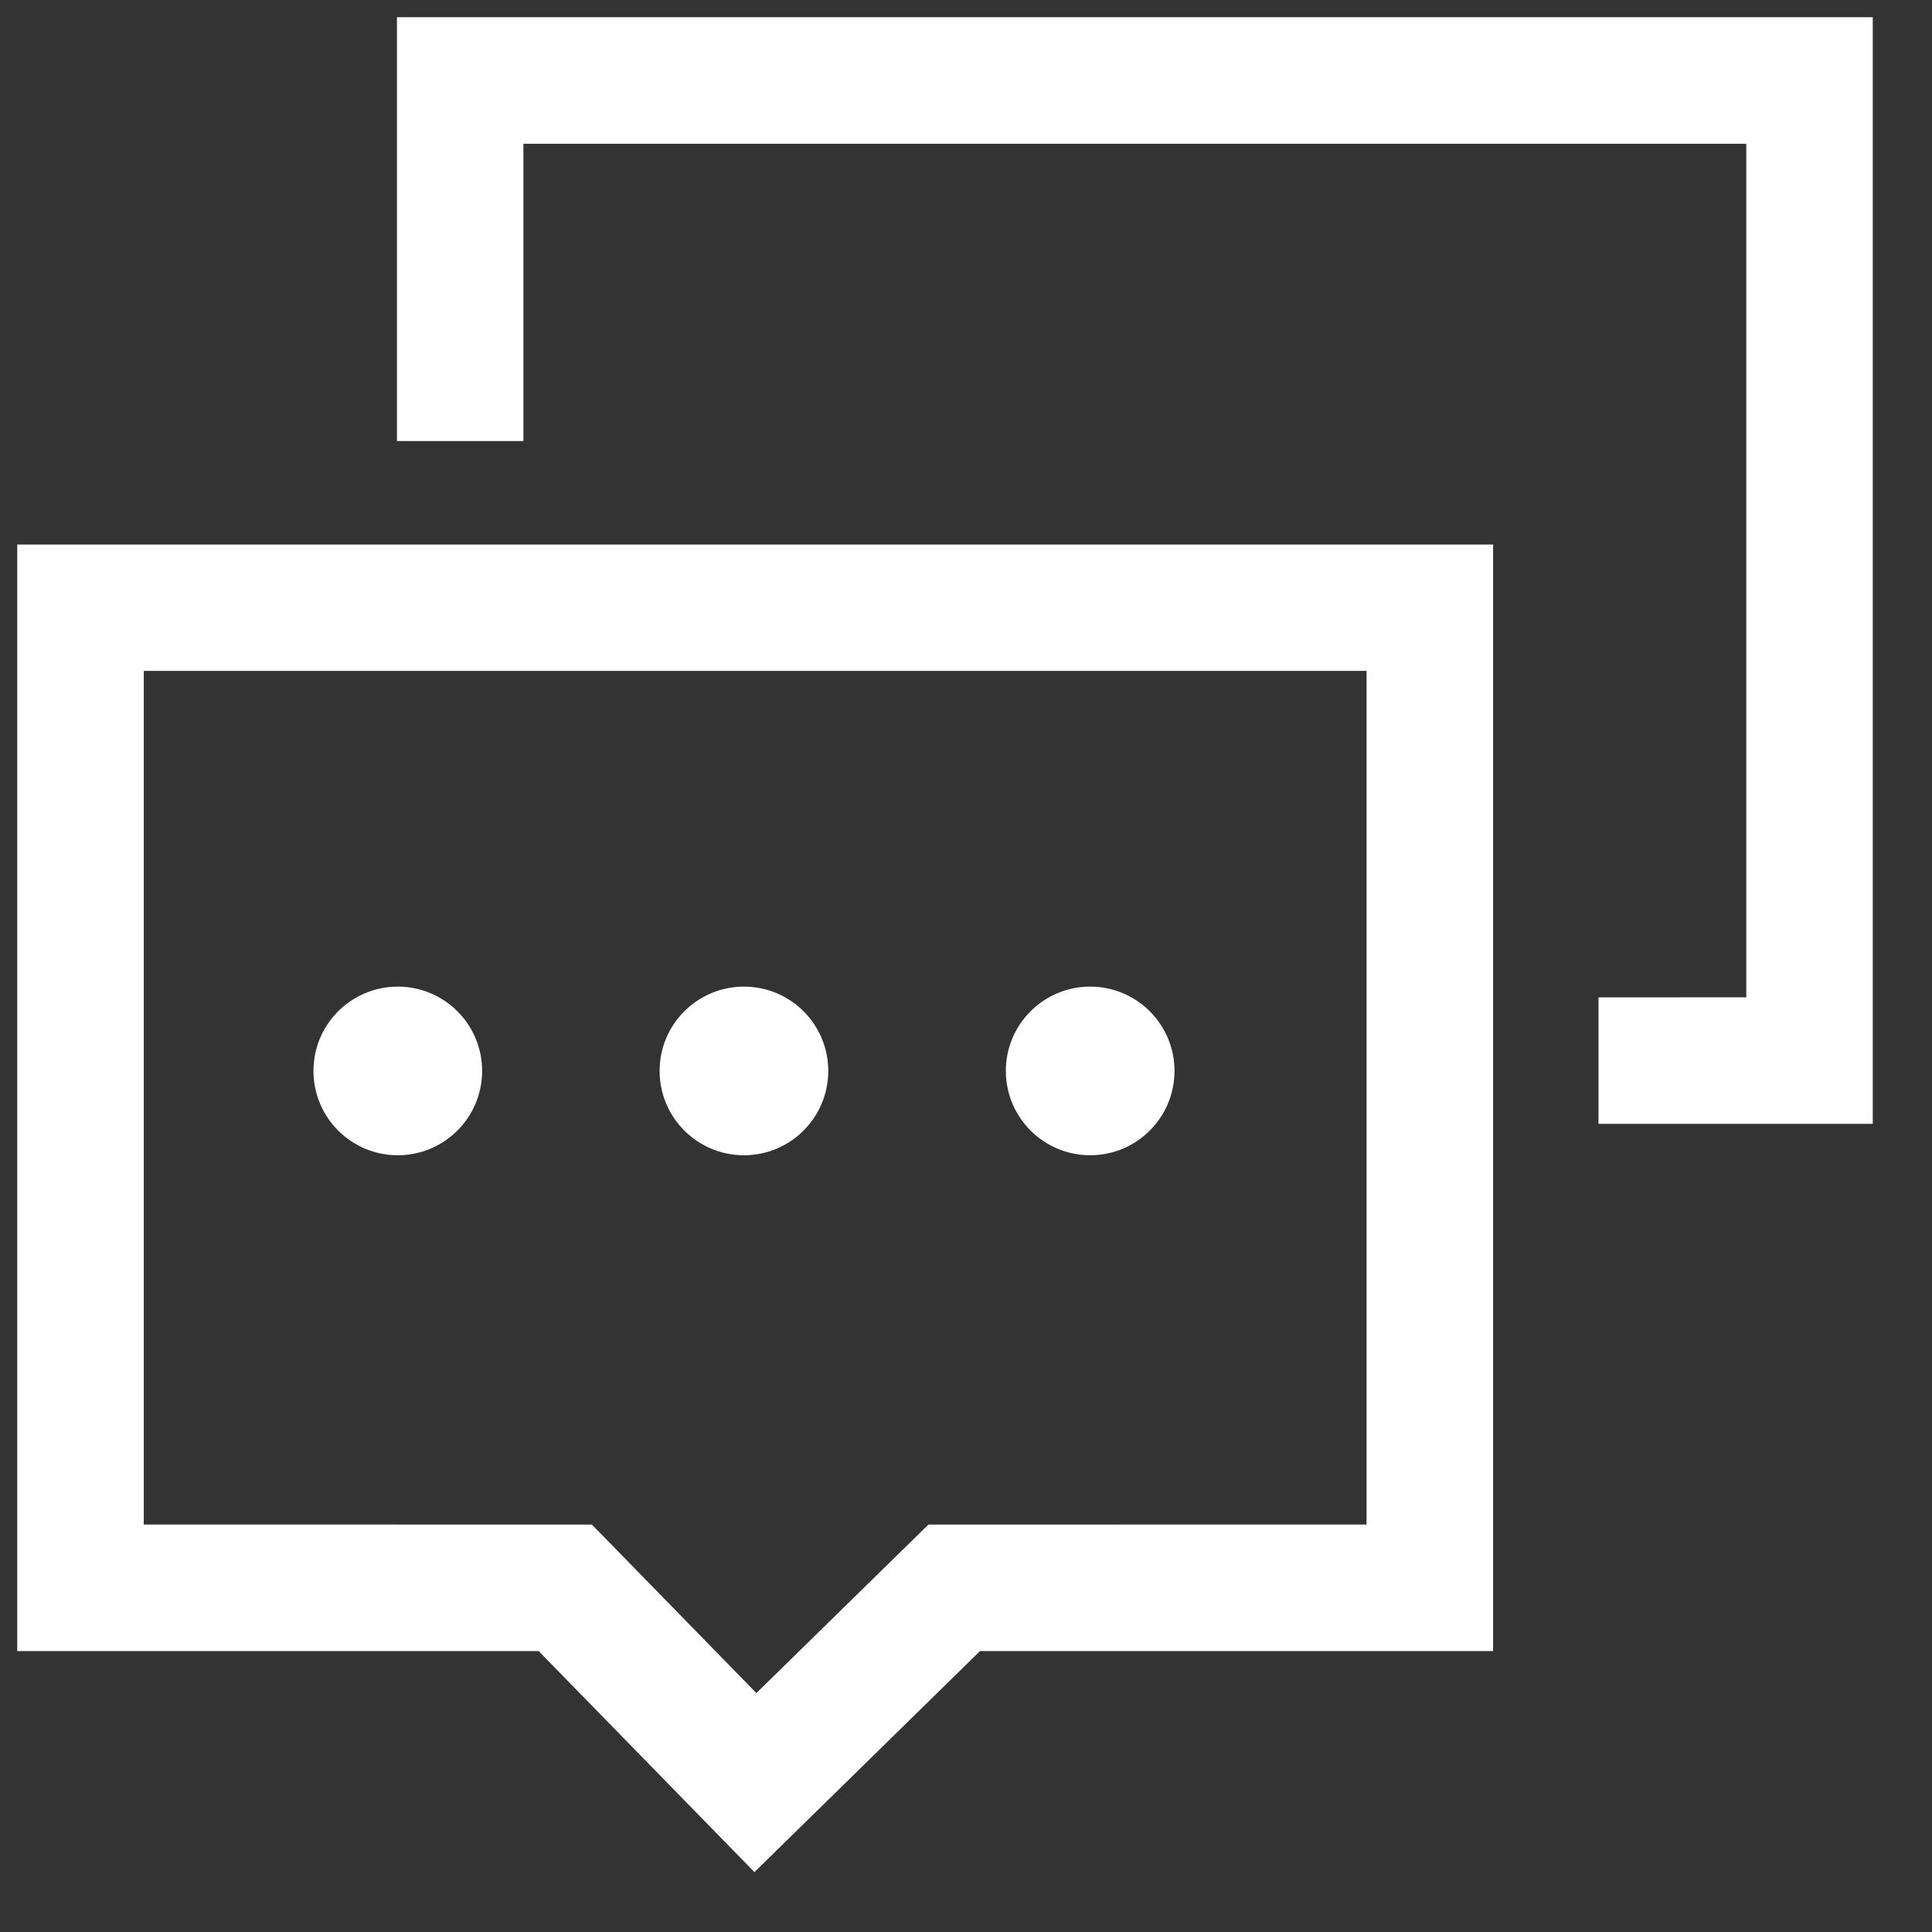
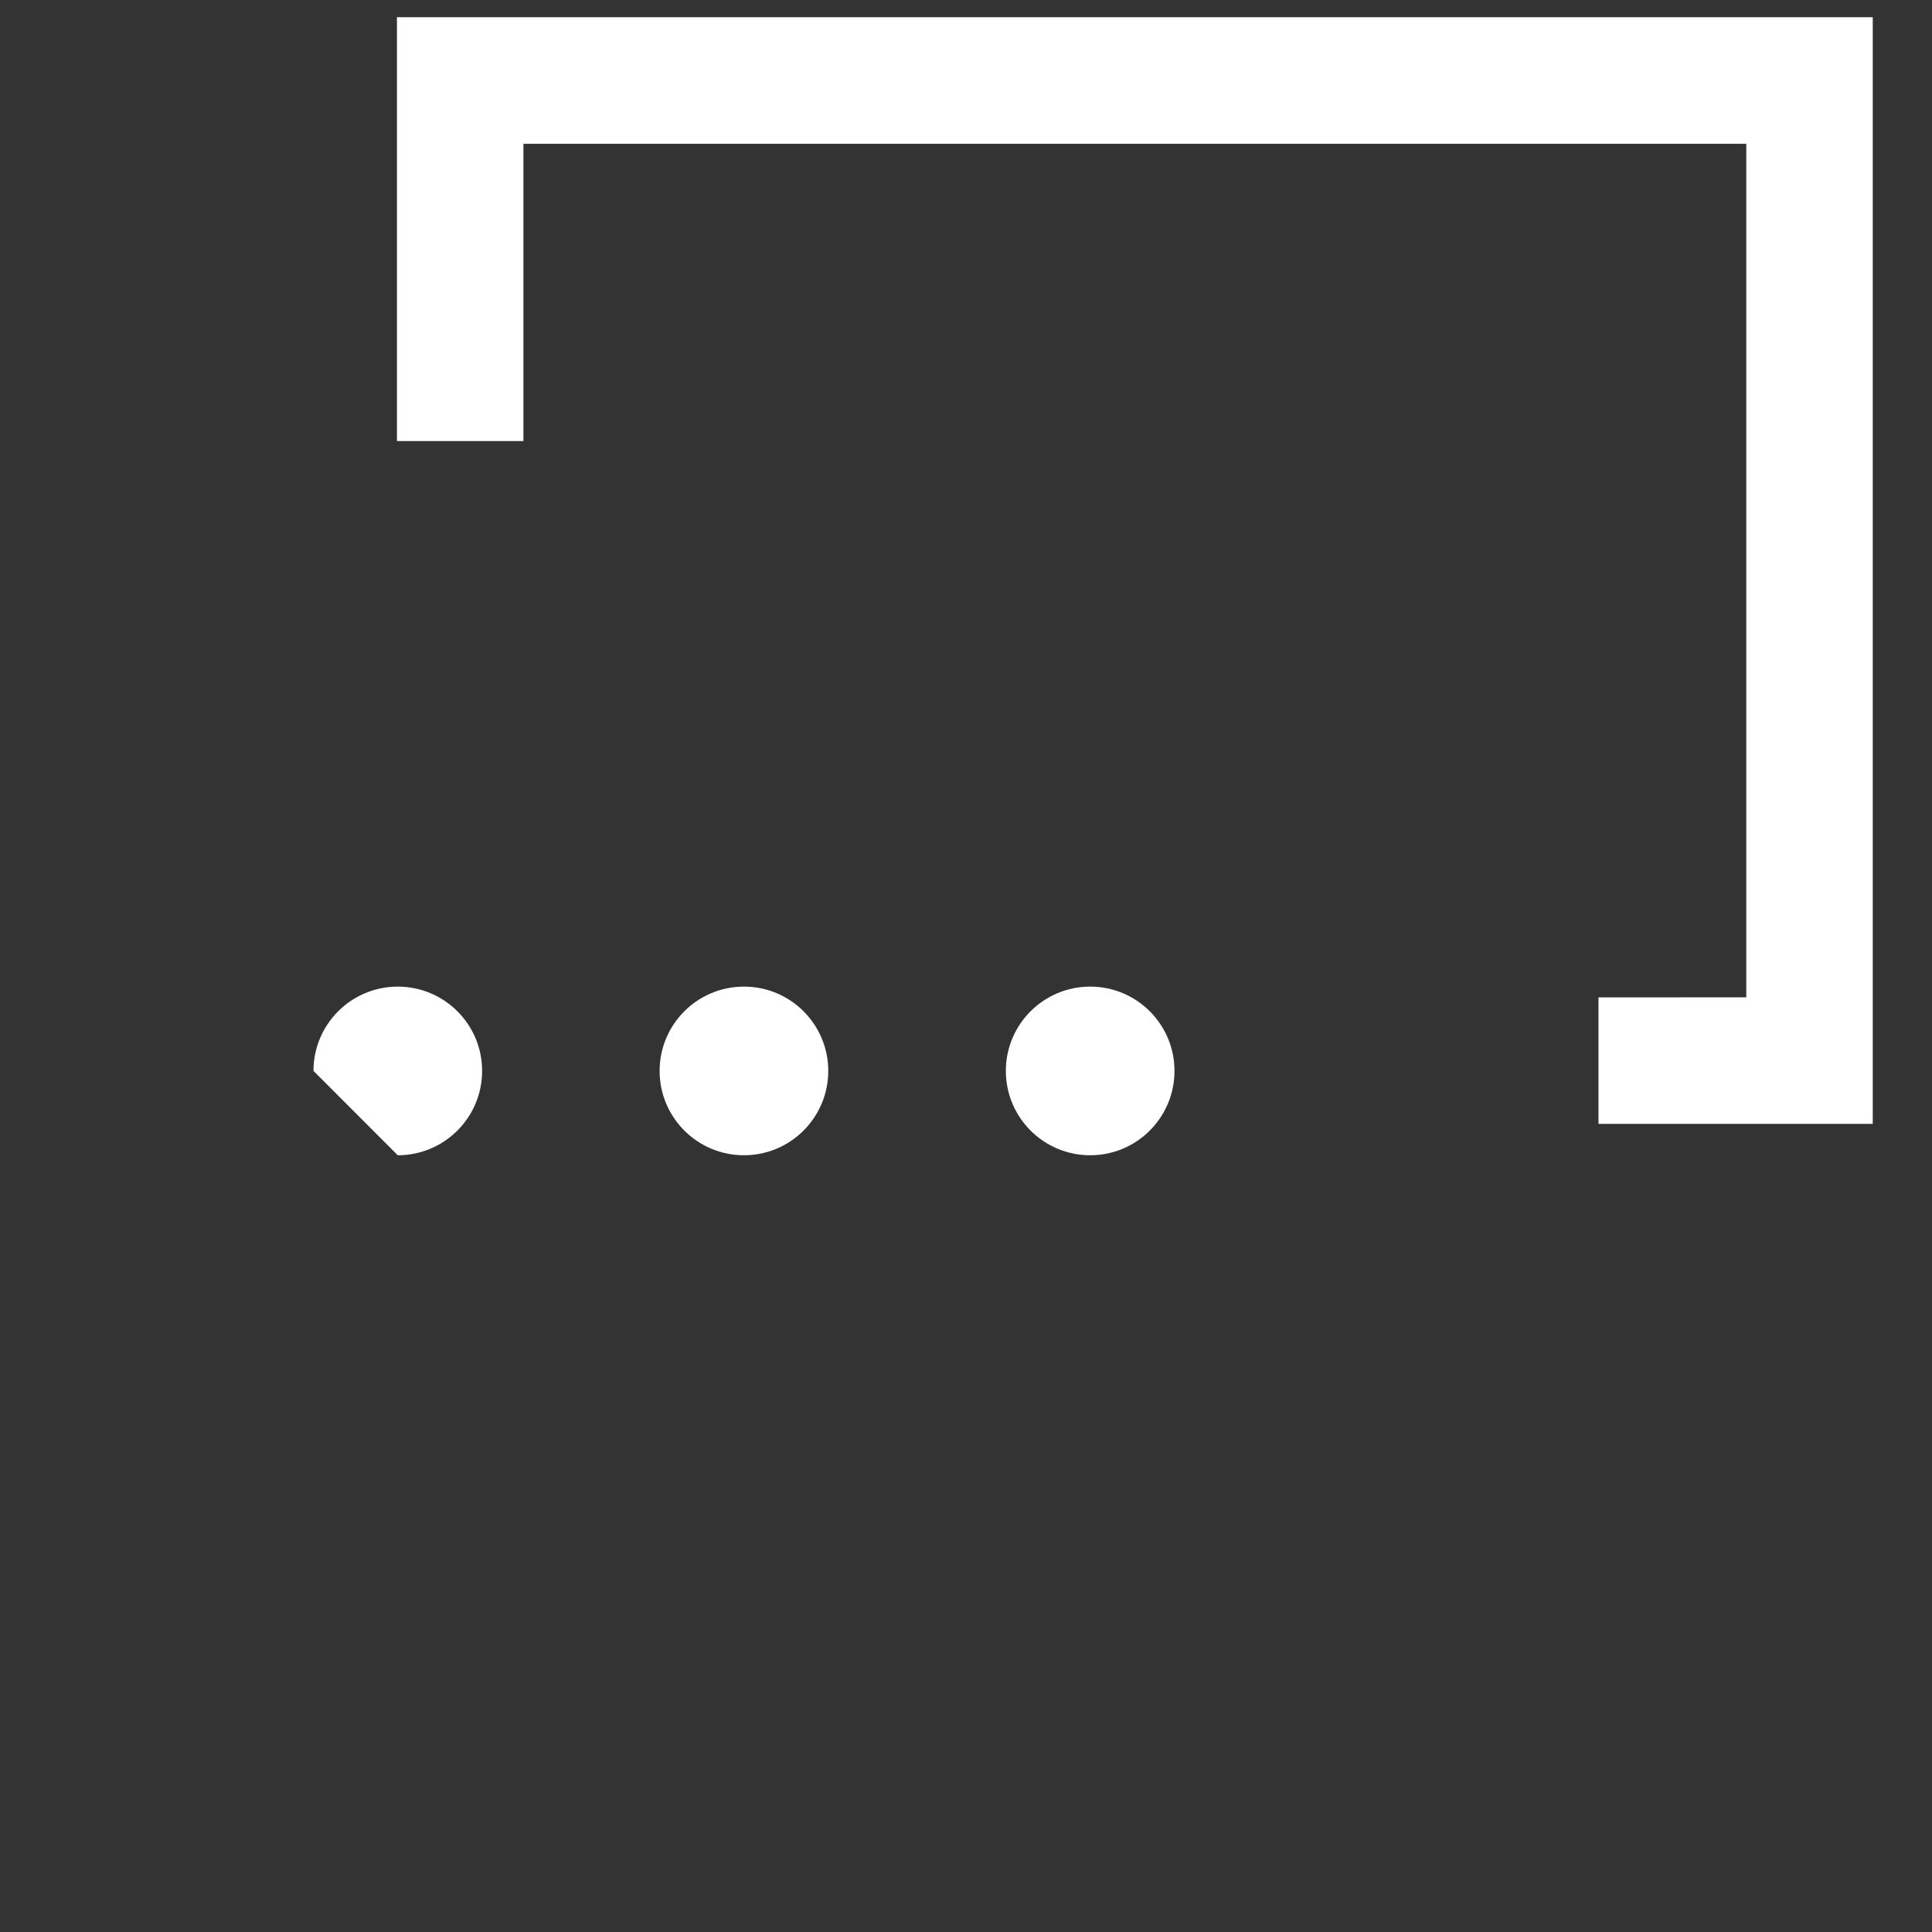
<svg xmlns="http://www.w3.org/2000/svg" width="24px" height="24px" viewBox="0 0 24 24" version="1.1">
  <rect x="0" y="0" width="24" height="24" fill="#333333" stroke="none" />
  <title>在线咨询</title>
  <g id="页面-1" stroke="none" stroke-width="1" fill="none" fill-rule="evenodd">
    <g id="天净-侧边和底部导航调整-hover" transform="translate(-1832, -1001)" fill="#FFFFFF">
      <g id="在线咨询" transform="translate(1832, 1001)">
-         <path d="M18.548,6.764 L0.214,6.764 L0.214,20.51 L6.691,20.51 L9.372,23.256 L12.174,20.51 L18.548,20.51 L18.548,6.764 Z M16.976,8.334 L16.976,18.938 L11.533,18.939 L9.396,21.032 L7.353,18.939 L1.786,18.938 L1.786,8.334 L16.976,8.334 Z" id="矩形备份-5" fill-rule="nonzero" />
        <polygon id="路径" fill-rule="nonzero" points="23.264 0.214 23.264 13.961 19.857 13.961 19.857 12.39 21.693 12.389 21.693 1.786 6.502 1.786 6.502 5.479 4.931 5.479 4.931 0.214" />
-         <path d="M4.941,14.351 C5.52,14.351 5.989,13.882 5.989,13.303 C5.989,12.725 5.52,12.256 4.941,12.256 C4.363,12.256 3.894,12.725 3.894,13.303 C3.894,13.882 4.363,14.351 4.941,14.351 Z" id="椭圆形" />
+         <path d="M4.941,14.351 C5.52,14.351 5.989,13.882 5.989,13.303 C5.989,12.725 5.52,12.256 4.941,12.256 C4.363,12.256 3.894,12.725 3.894,13.303 Z" id="椭圆形" />
        <path d="M9.242,14.351 C9.82,14.351 10.289,13.882 10.289,13.303 C10.289,12.725 9.82,12.256 9.242,12.256 C8.663,12.256 8.194,12.725 8.194,13.303 C8.194,13.882 8.663,14.351 9.242,14.351 Z" id="椭圆形备份-2" />
        <path d="M13.543,14.351 C14.121,14.351 14.59,13.882 14.59,13.303 C14.59,12.725 14.121,12.256 13.543,12.256 C12.964,12.256 12.495,12.725 12.495,13.303 C12.495,13.882 12.964,14.351 13.543,14.351 Z" id="椭圆形备份-3" />
      </g>
    </g>
  </g>
</svg>